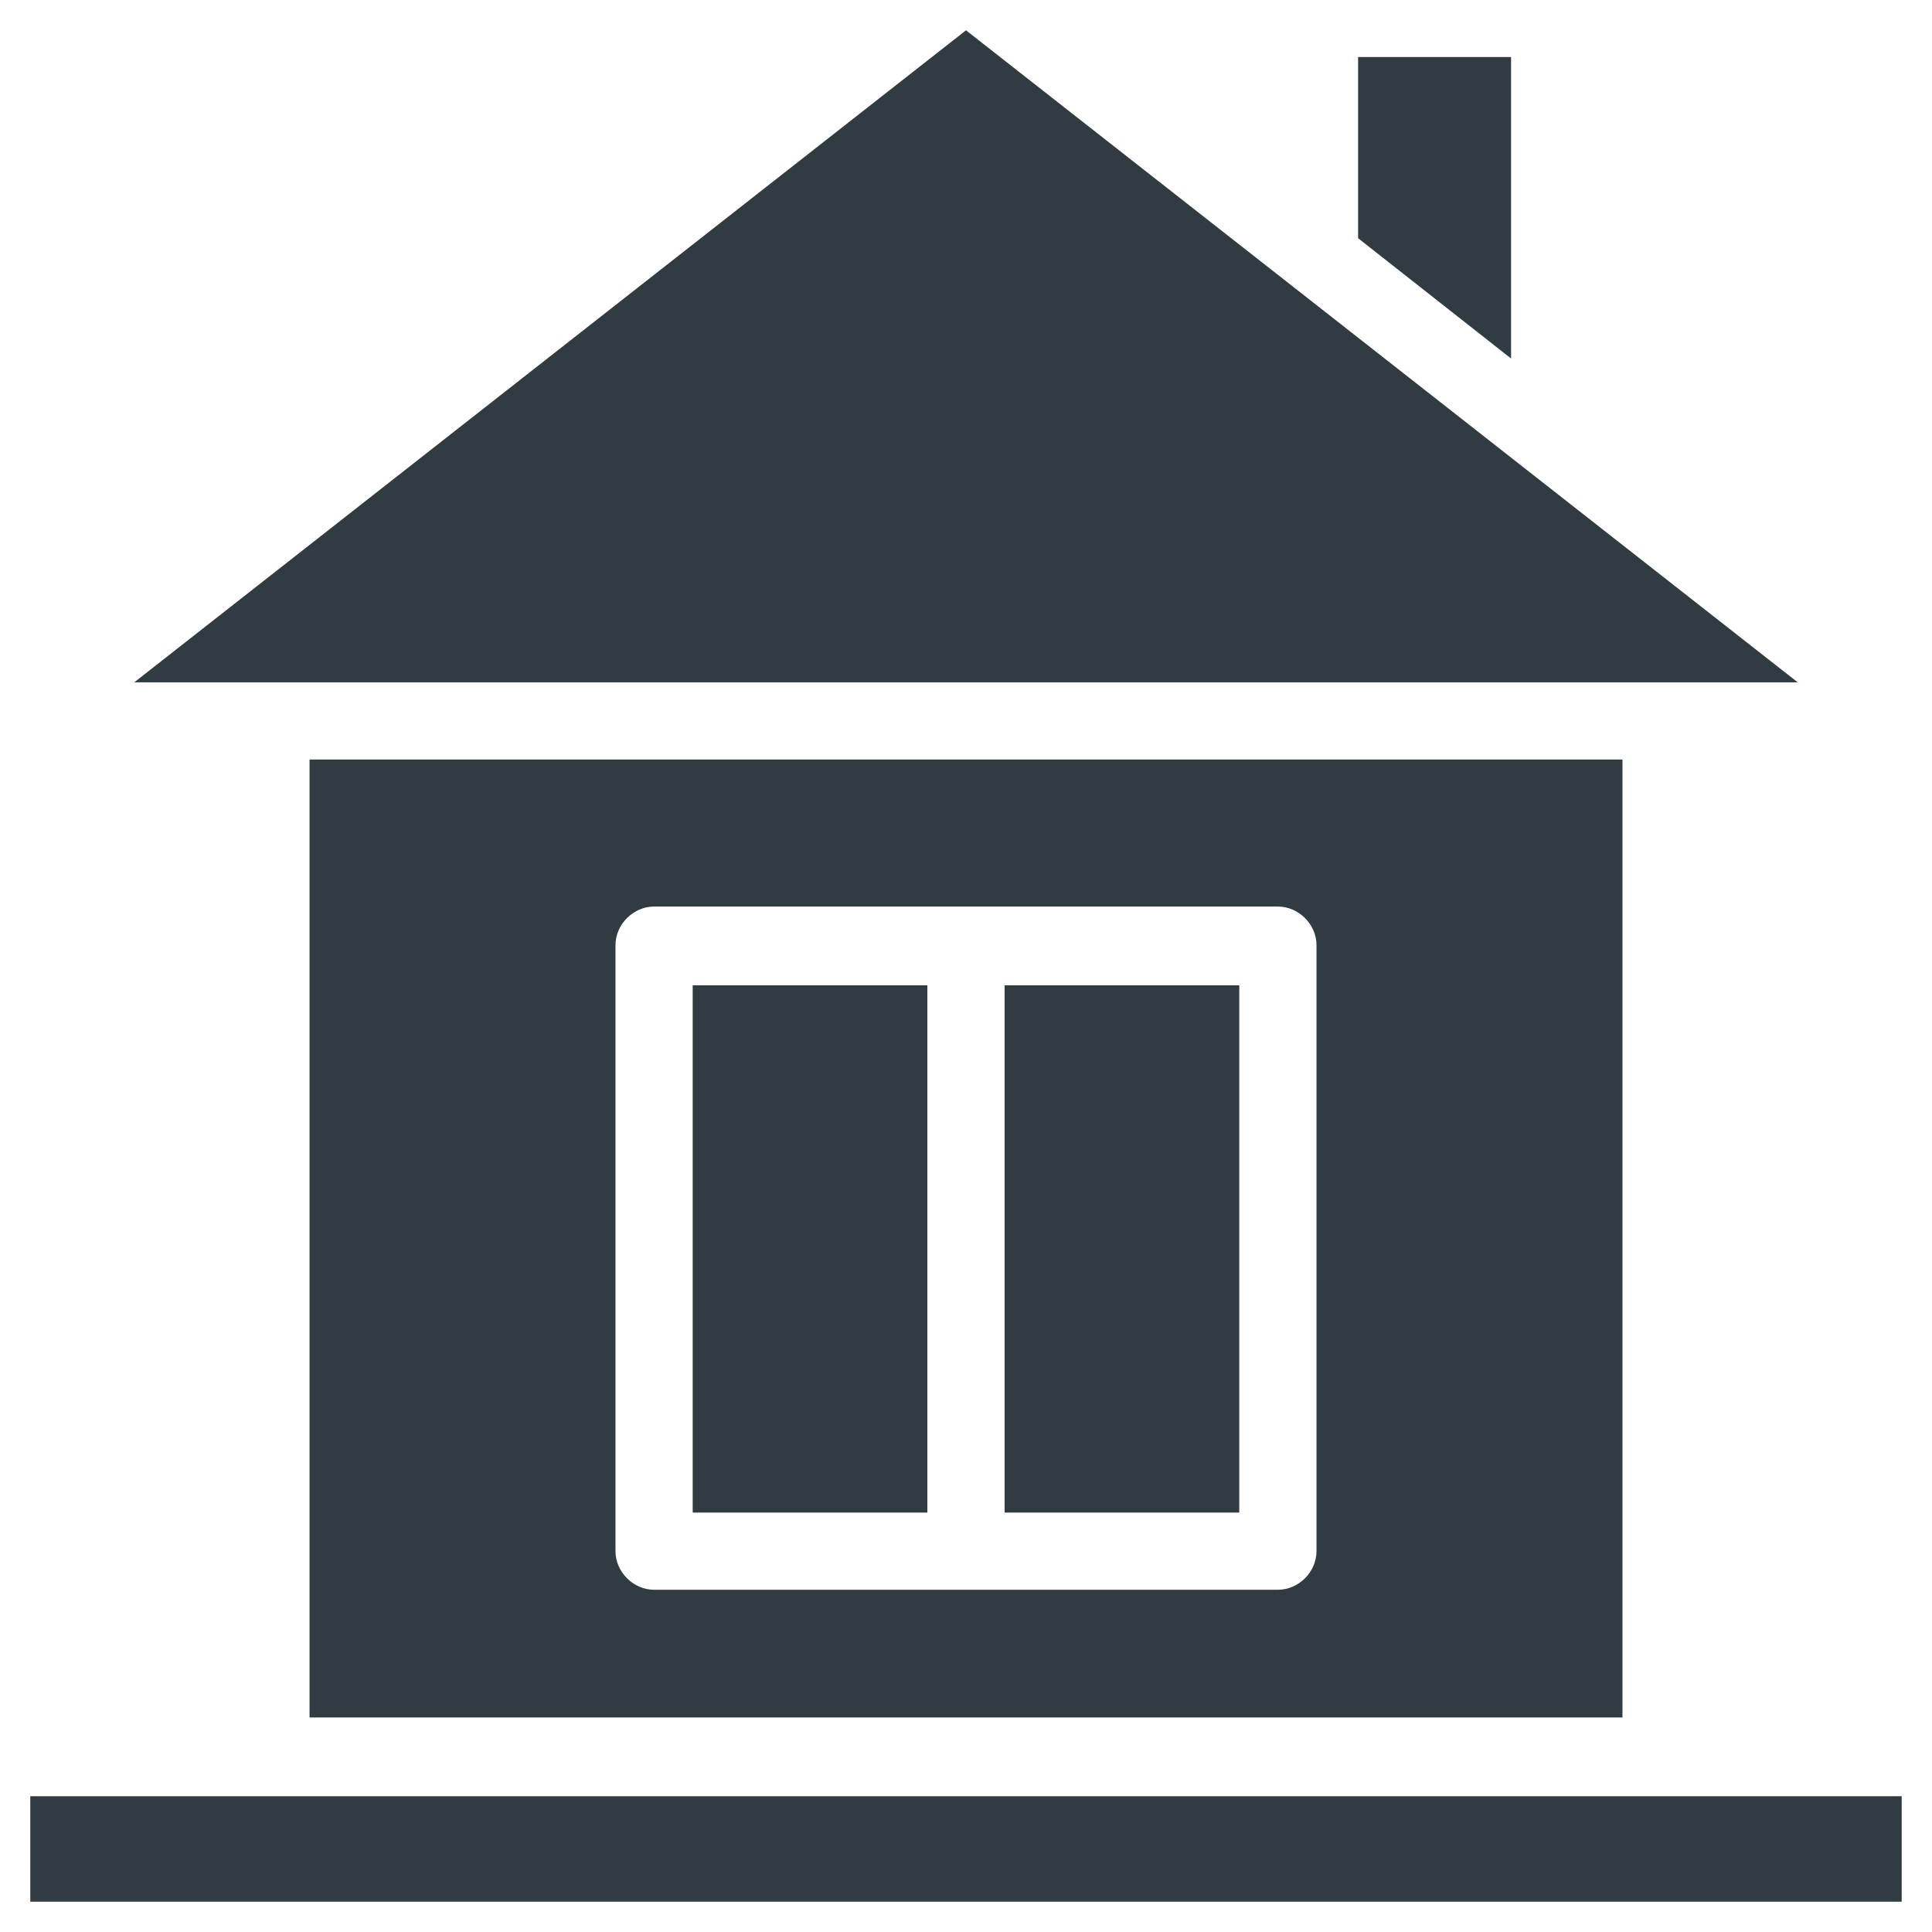
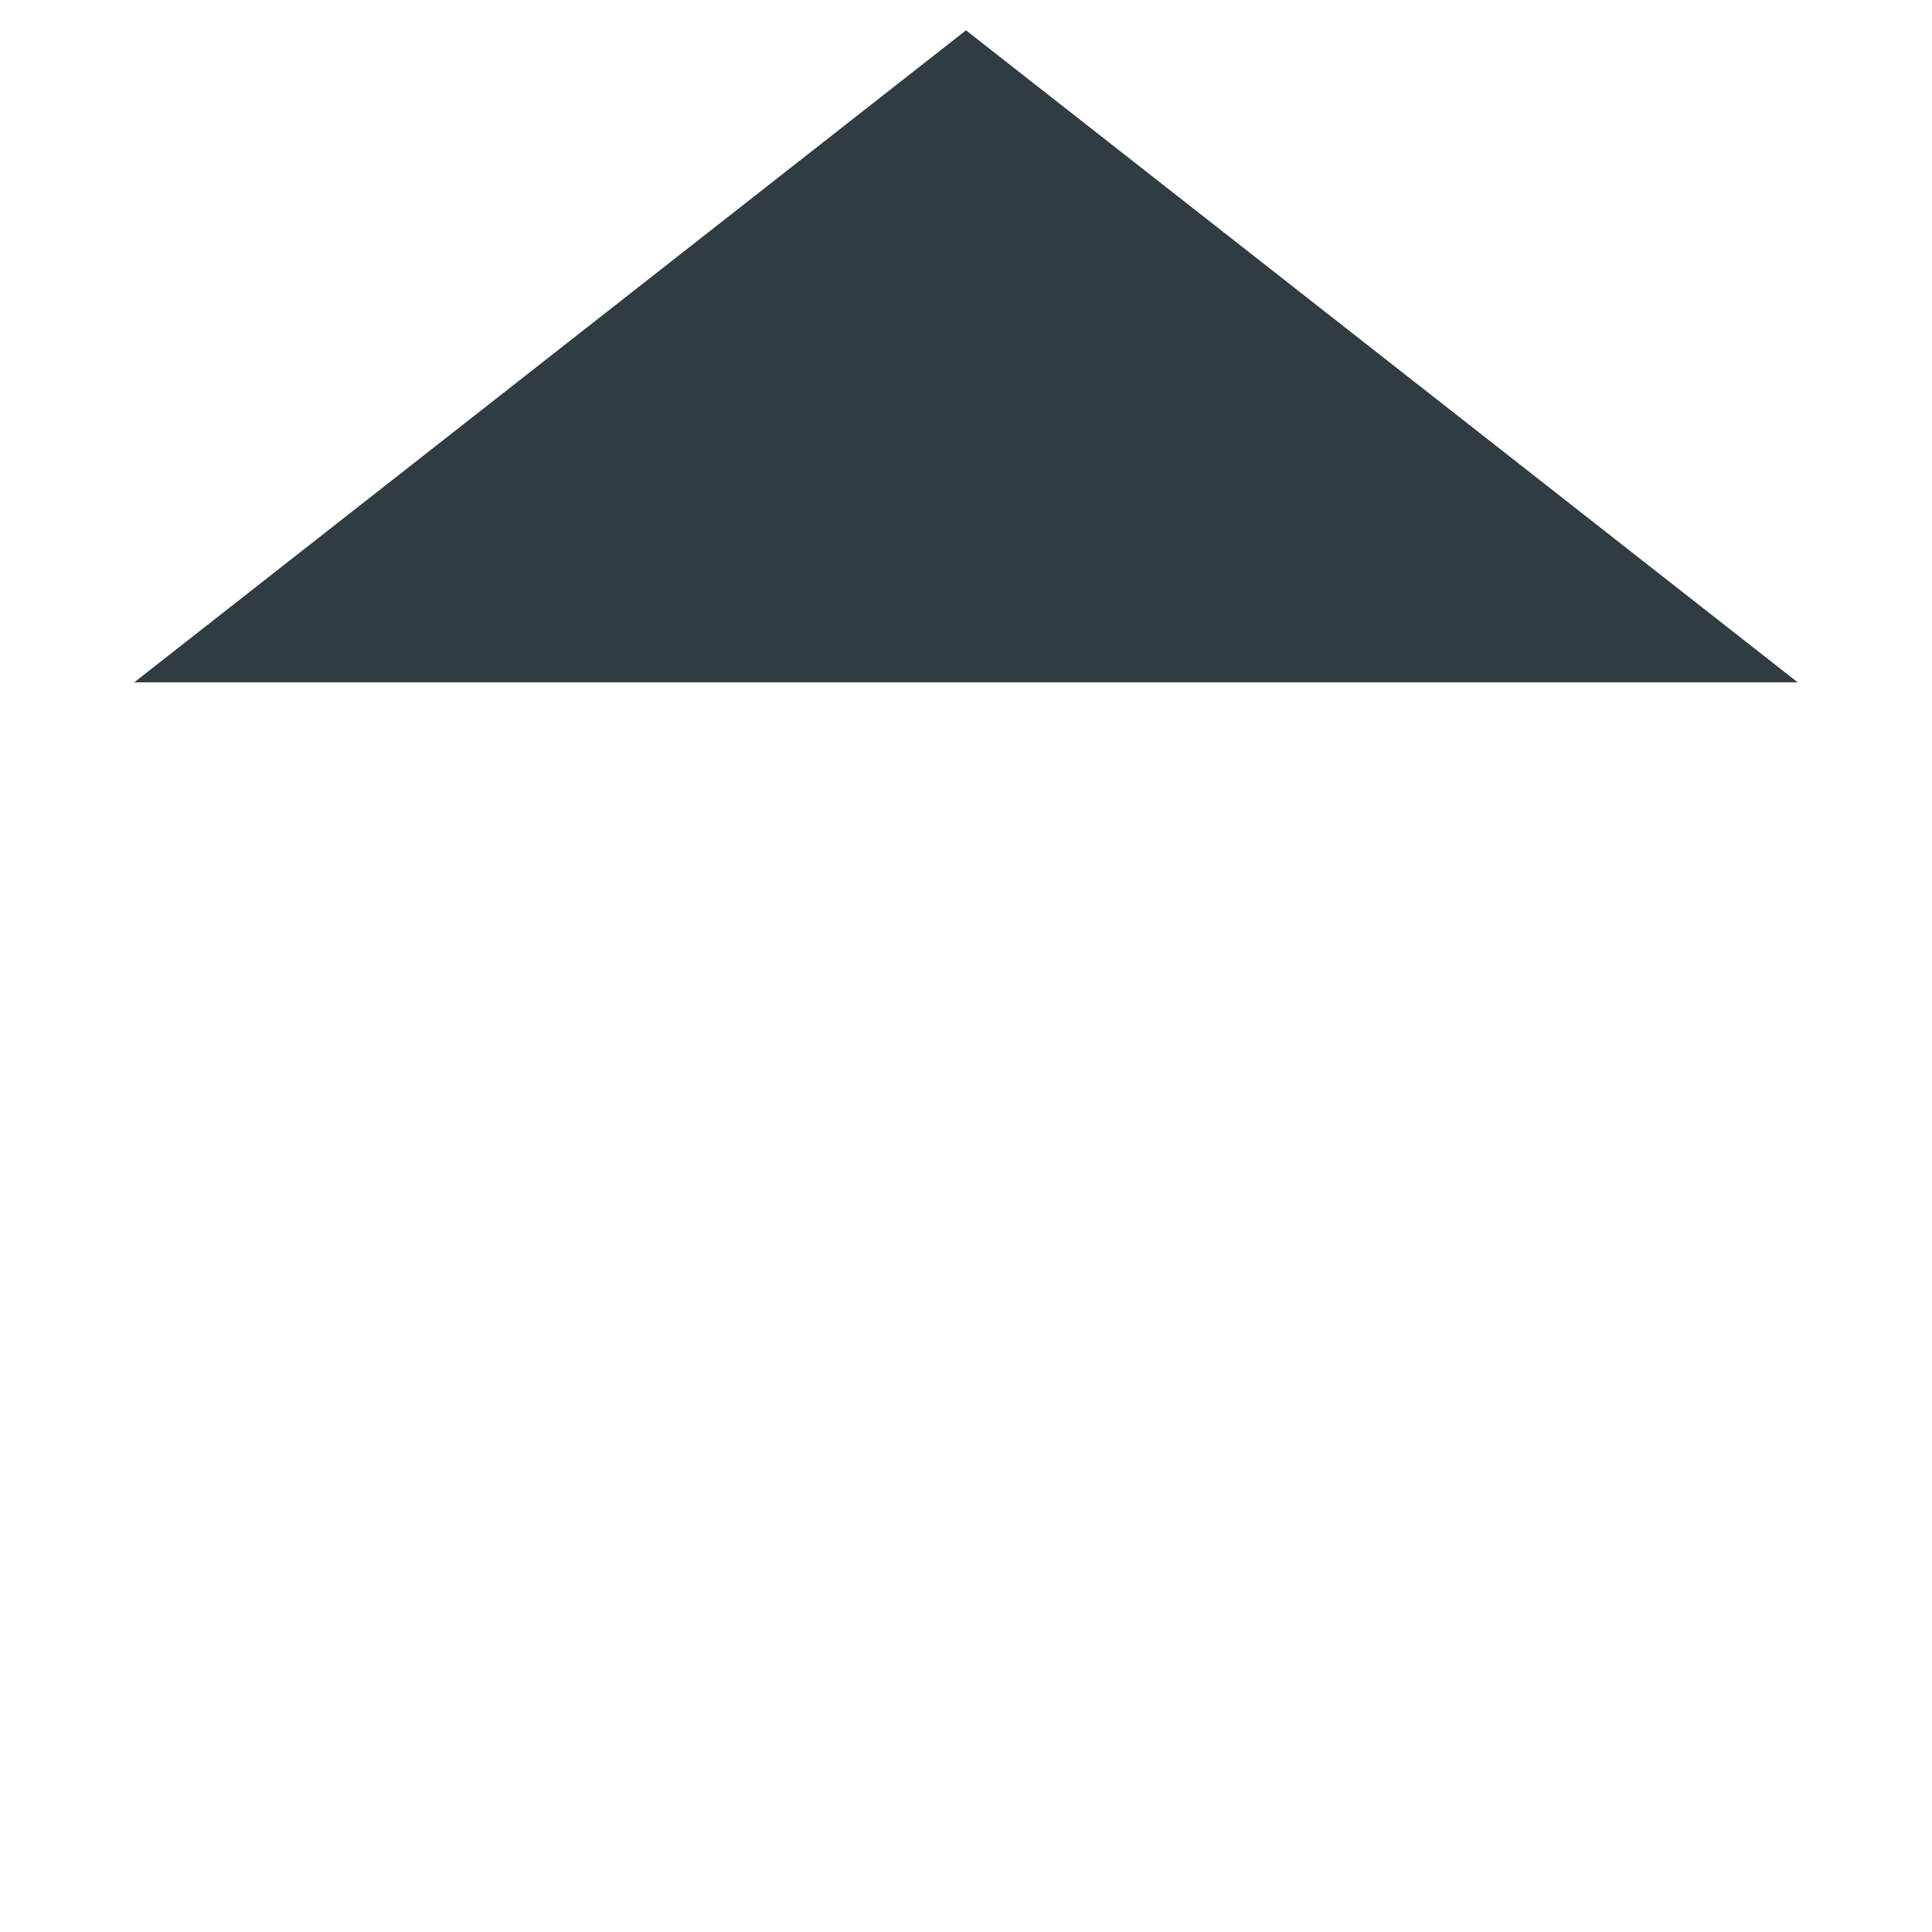
<svg xmlns="http://www.w3.org/2000/svg" width="800px" height="800px" version="1.1" viewBox="144 144 512 512">
  <g fill="#303c42">
-     <path d="m410.23 405.12h62.188v139.73h-62.188z" />
-     <path d="m327.57 405.12h62.188v139.73h-62.188z" />
-     <path d="m544.45 159.11h-40.539v48.02l40.539 31.883z" />
    <path d="m584.2 324.82h36.211l-220.41-172.79-220.42 172.79z" />
-     <path d="m573.97 599.55v-254.27h-347.94v253.87h347.94zm-266.86-205.07c0-5.512 4.723-10.234 10.234-10.234h165.31c5.512 0 10.234 4.723 10.234 10.234v160.59c0 5.512-4.723 10.234-10.234 10.234h-165.31c-5.512 0-10.234-4.723-10.234-10.234z" />
-     <path d="m215.79 620.02h-63.762v27.945h495.94v-27.945z" />
  </g>
</svg>